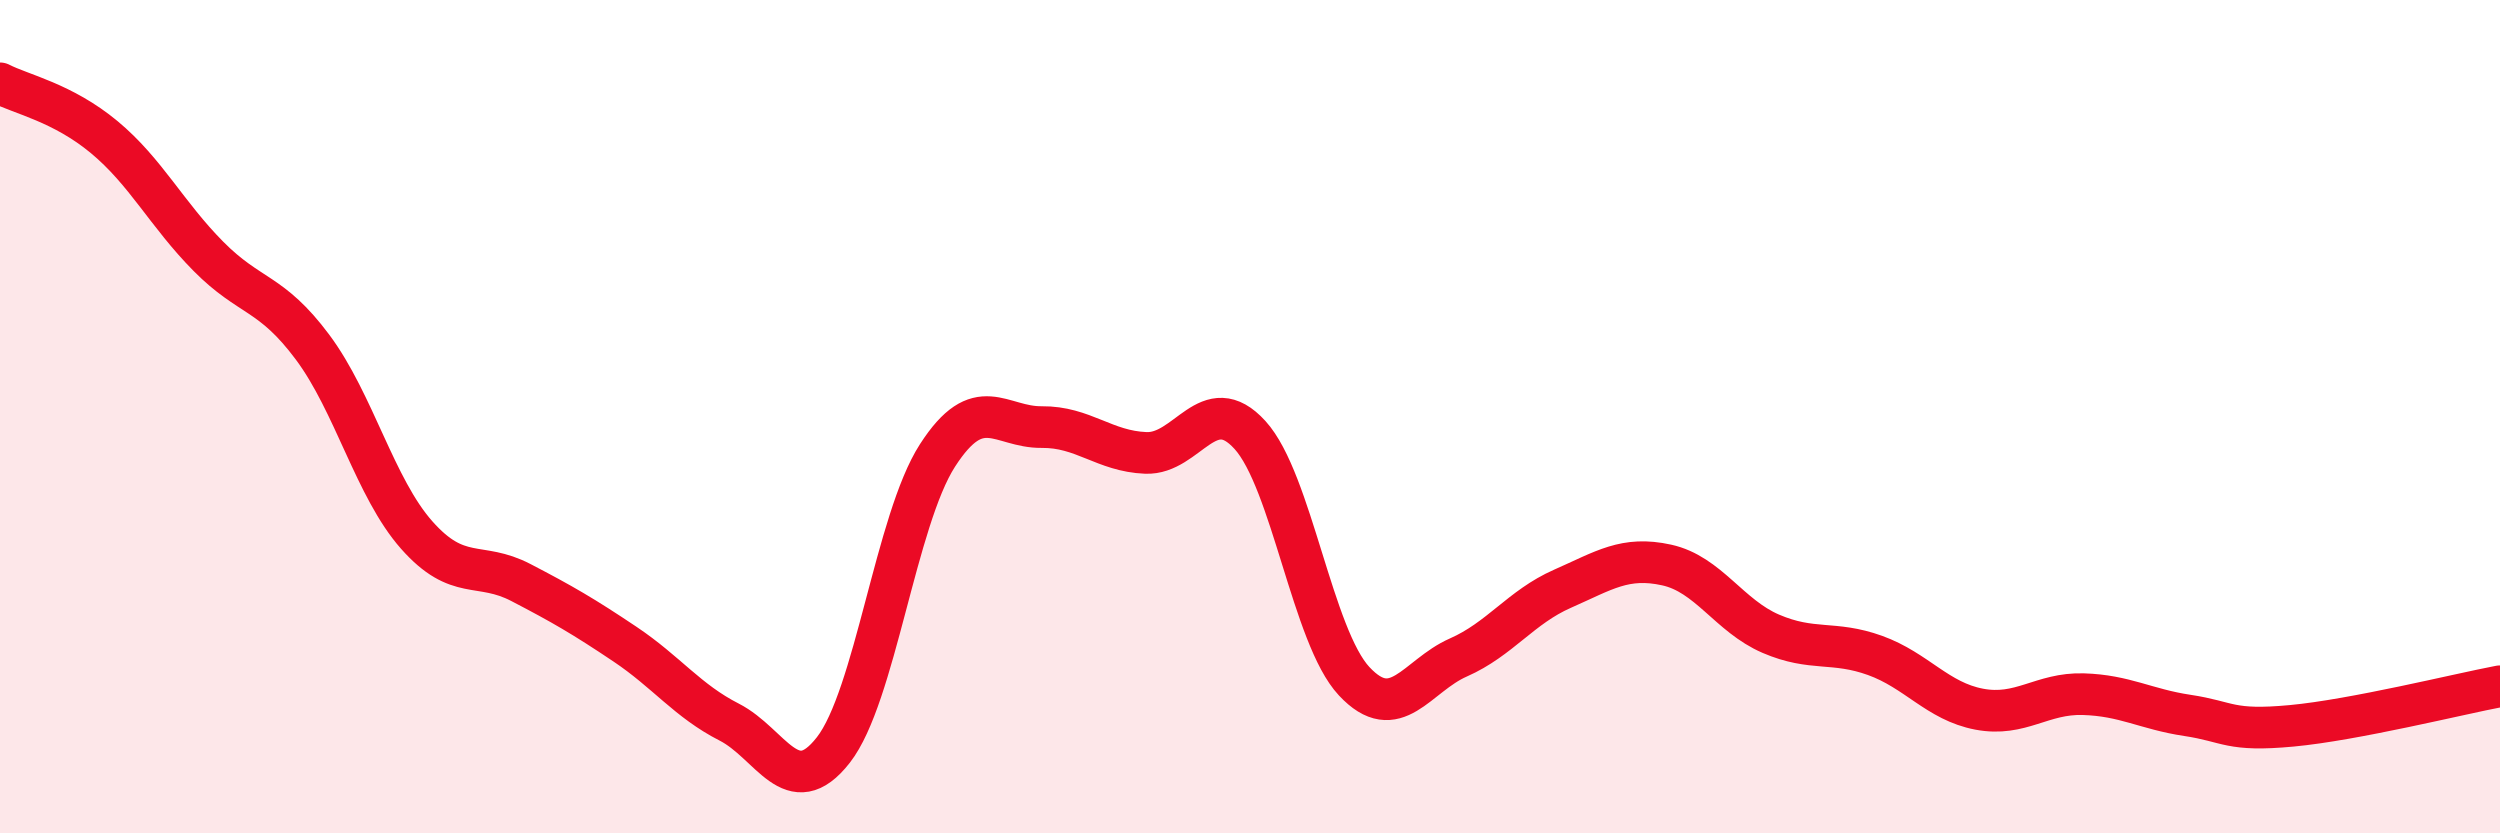
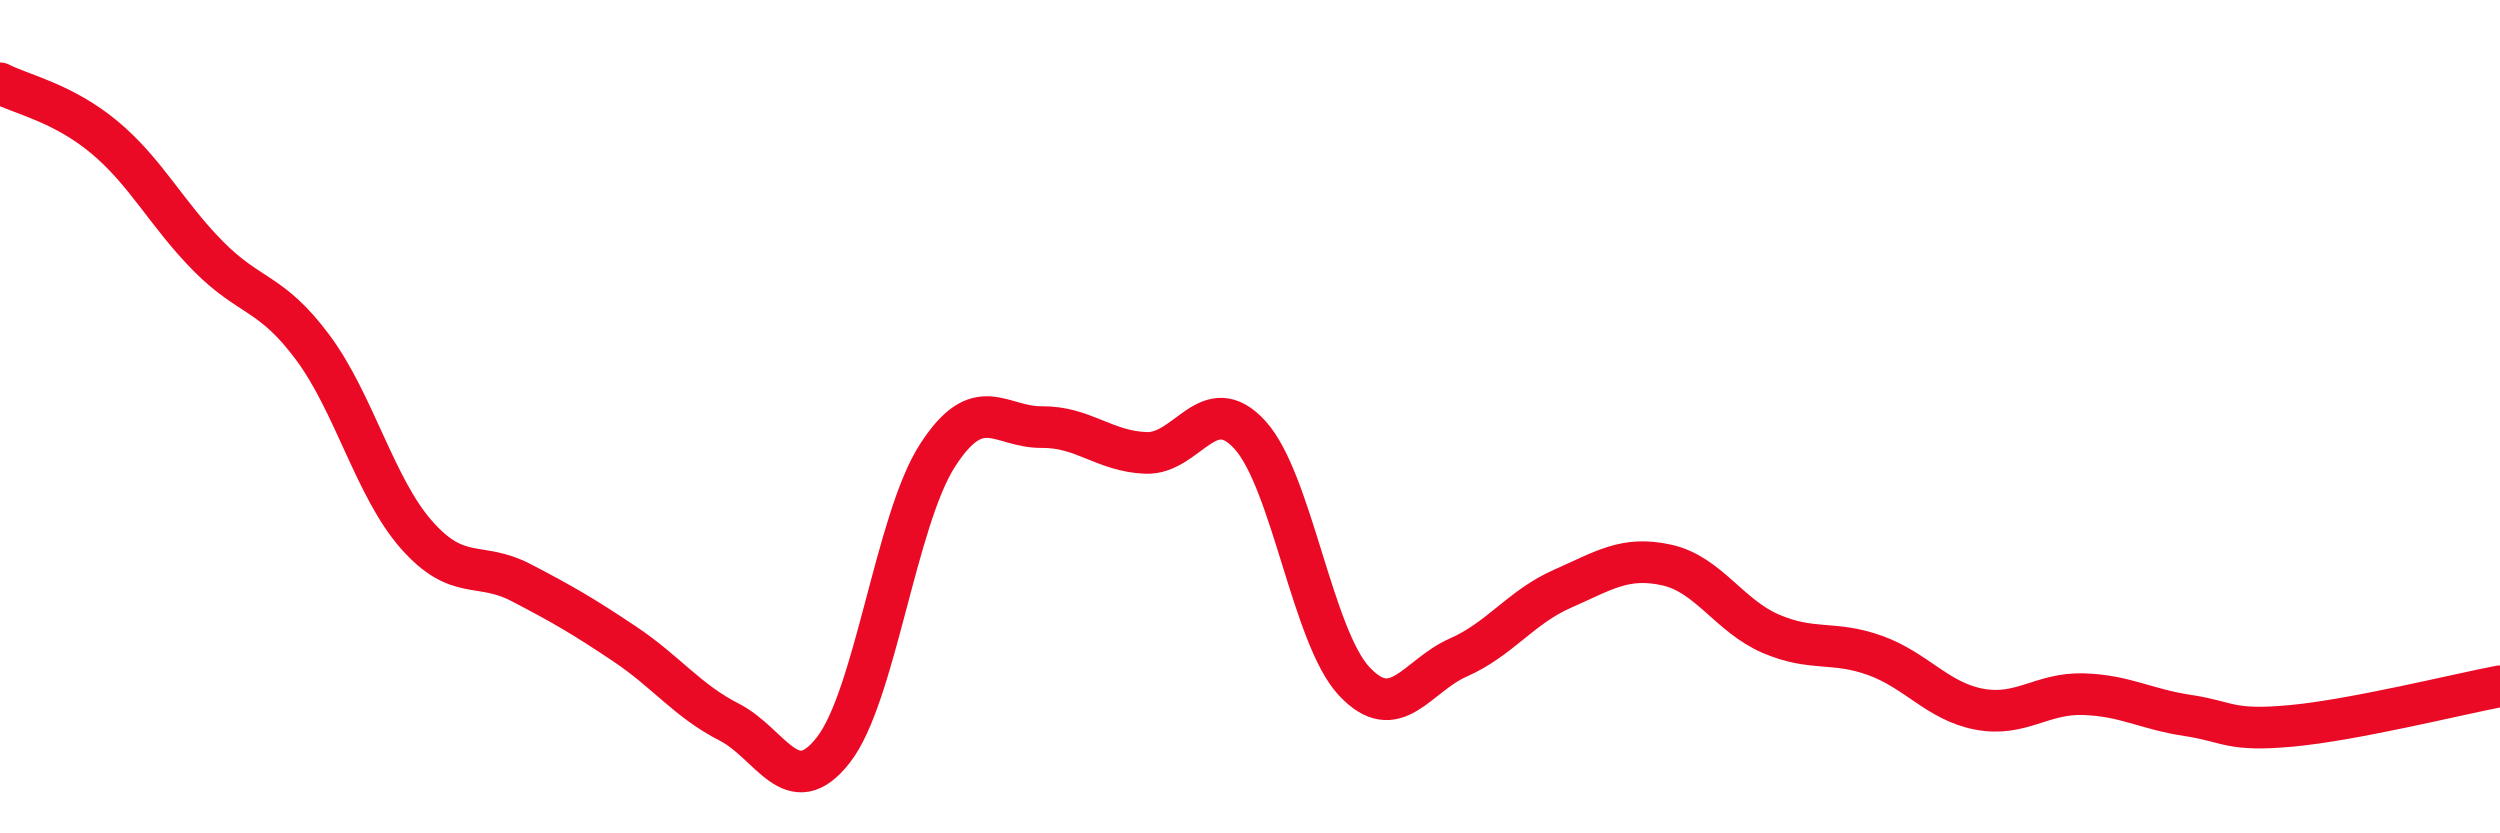
<svg xmlns="http://www.w3.org/2000/svg" width="60" height="20" viewBox="0 0 60 20">
-   <path d="M 0,2 C 0.5,2.26 1.5,2.46 2.5,3.29 C 3.5,4.12 4,5.14 5,6.15 C 6,7.16 6.5,6.99 7.5,8.33 C 8.5,9.67 9,11.71 10,12.84 C 11,13.97 11.5,13.46 12.5,13.98 C 13.5,14.5 14,14.79 15,15.46 C 16,16.13 16.5,16.82 17.5,17.33 C 18.5,17.84 19,19.28 20,18 C 21,16.72 21.5,12.48 22.5,10.93 C 23.5,9.38 24,10.26 25,10.25 C 26,10.24 26.5,10.83 27.5,10.87 C 28.5,10.91 29,9.34 30,10.44 C 31,11.54 31.5,15.28 32.5,16.35 C 33.5,17.42 34,16.22 35,15.78 C 36,15.34 36.5,14.57 37.5,14.13 C 38.5,13.69 39,13.34 40,13.56 C 41,13.78 41.5,14.78 42.5,15.21 C 43.5,15.64 44,15.37 45,15.73 C 46,16.09 46.5,16.83 47.5,17.02 C 48.5,17.21 49,16.63 50,16.66 C 51,16.69 51.5,17.02 52.5,17.17 C 53.5,17.32 53.5,17.56 55,17.42 C 56.5,17.28 59,16.66 60,16.47L60 20L0 20Z" fill="#EB0A25" opacity="0.1" stroke-linecap="round" stroke-linejoin="round" />
  <path d="M 0,2 C 0.5,2.26 1.5,2.46 2.5,3.29 C 3.5,4.12 4,5.14 5,6.15 C 6,7.16 6.5,6.99 7.5,8.33 C 8.5,9.67 9,11.71 10,12.84 C 11,13.97 11.5,13.46 12.5,13.98 C 13.5,14.5 14,14.79 15,15.46 C 16,16.13 16.5,16.82 17.5,17.33 C 18.5,17.84 19,19.28 20,18 C 21,16.72 21.5,12.48 22.5,10.93 C 23.5,9.38 24,10.26 25,10.25 C 26,10.24 26.5,10.83 27.5,10.87 C 28.5,10.91 29,9.34 30,10.44 C 31,11.54 31.5,15.28 32.5,16.35 C 33.5,17.42 34,16.22 35,15.78 C 36,15.34 36.5,14.57 37.5,14.13 C 38.5,13.69 39,13.34 40,13.56 C 41,13.78 41.5,14.78 42.5,15.21 C 43.5,15.64 44,15.37 45,15.73 C 46,16.09 46.5,16.83 47.5,17.02 C 48.5,17.21 49,16.63 50,16.66 C 51,16.69 51.5,17.02 52.5,17.17 C 53.5,17.32 53.5,17.56 55,17.42 C 56.5,17.28 59,16.66 60,16.47" stroke="#EB0A25" stroke-width="1" fill="none" stroke-linecap="round" stroke-linejoin="round" />
</svg>